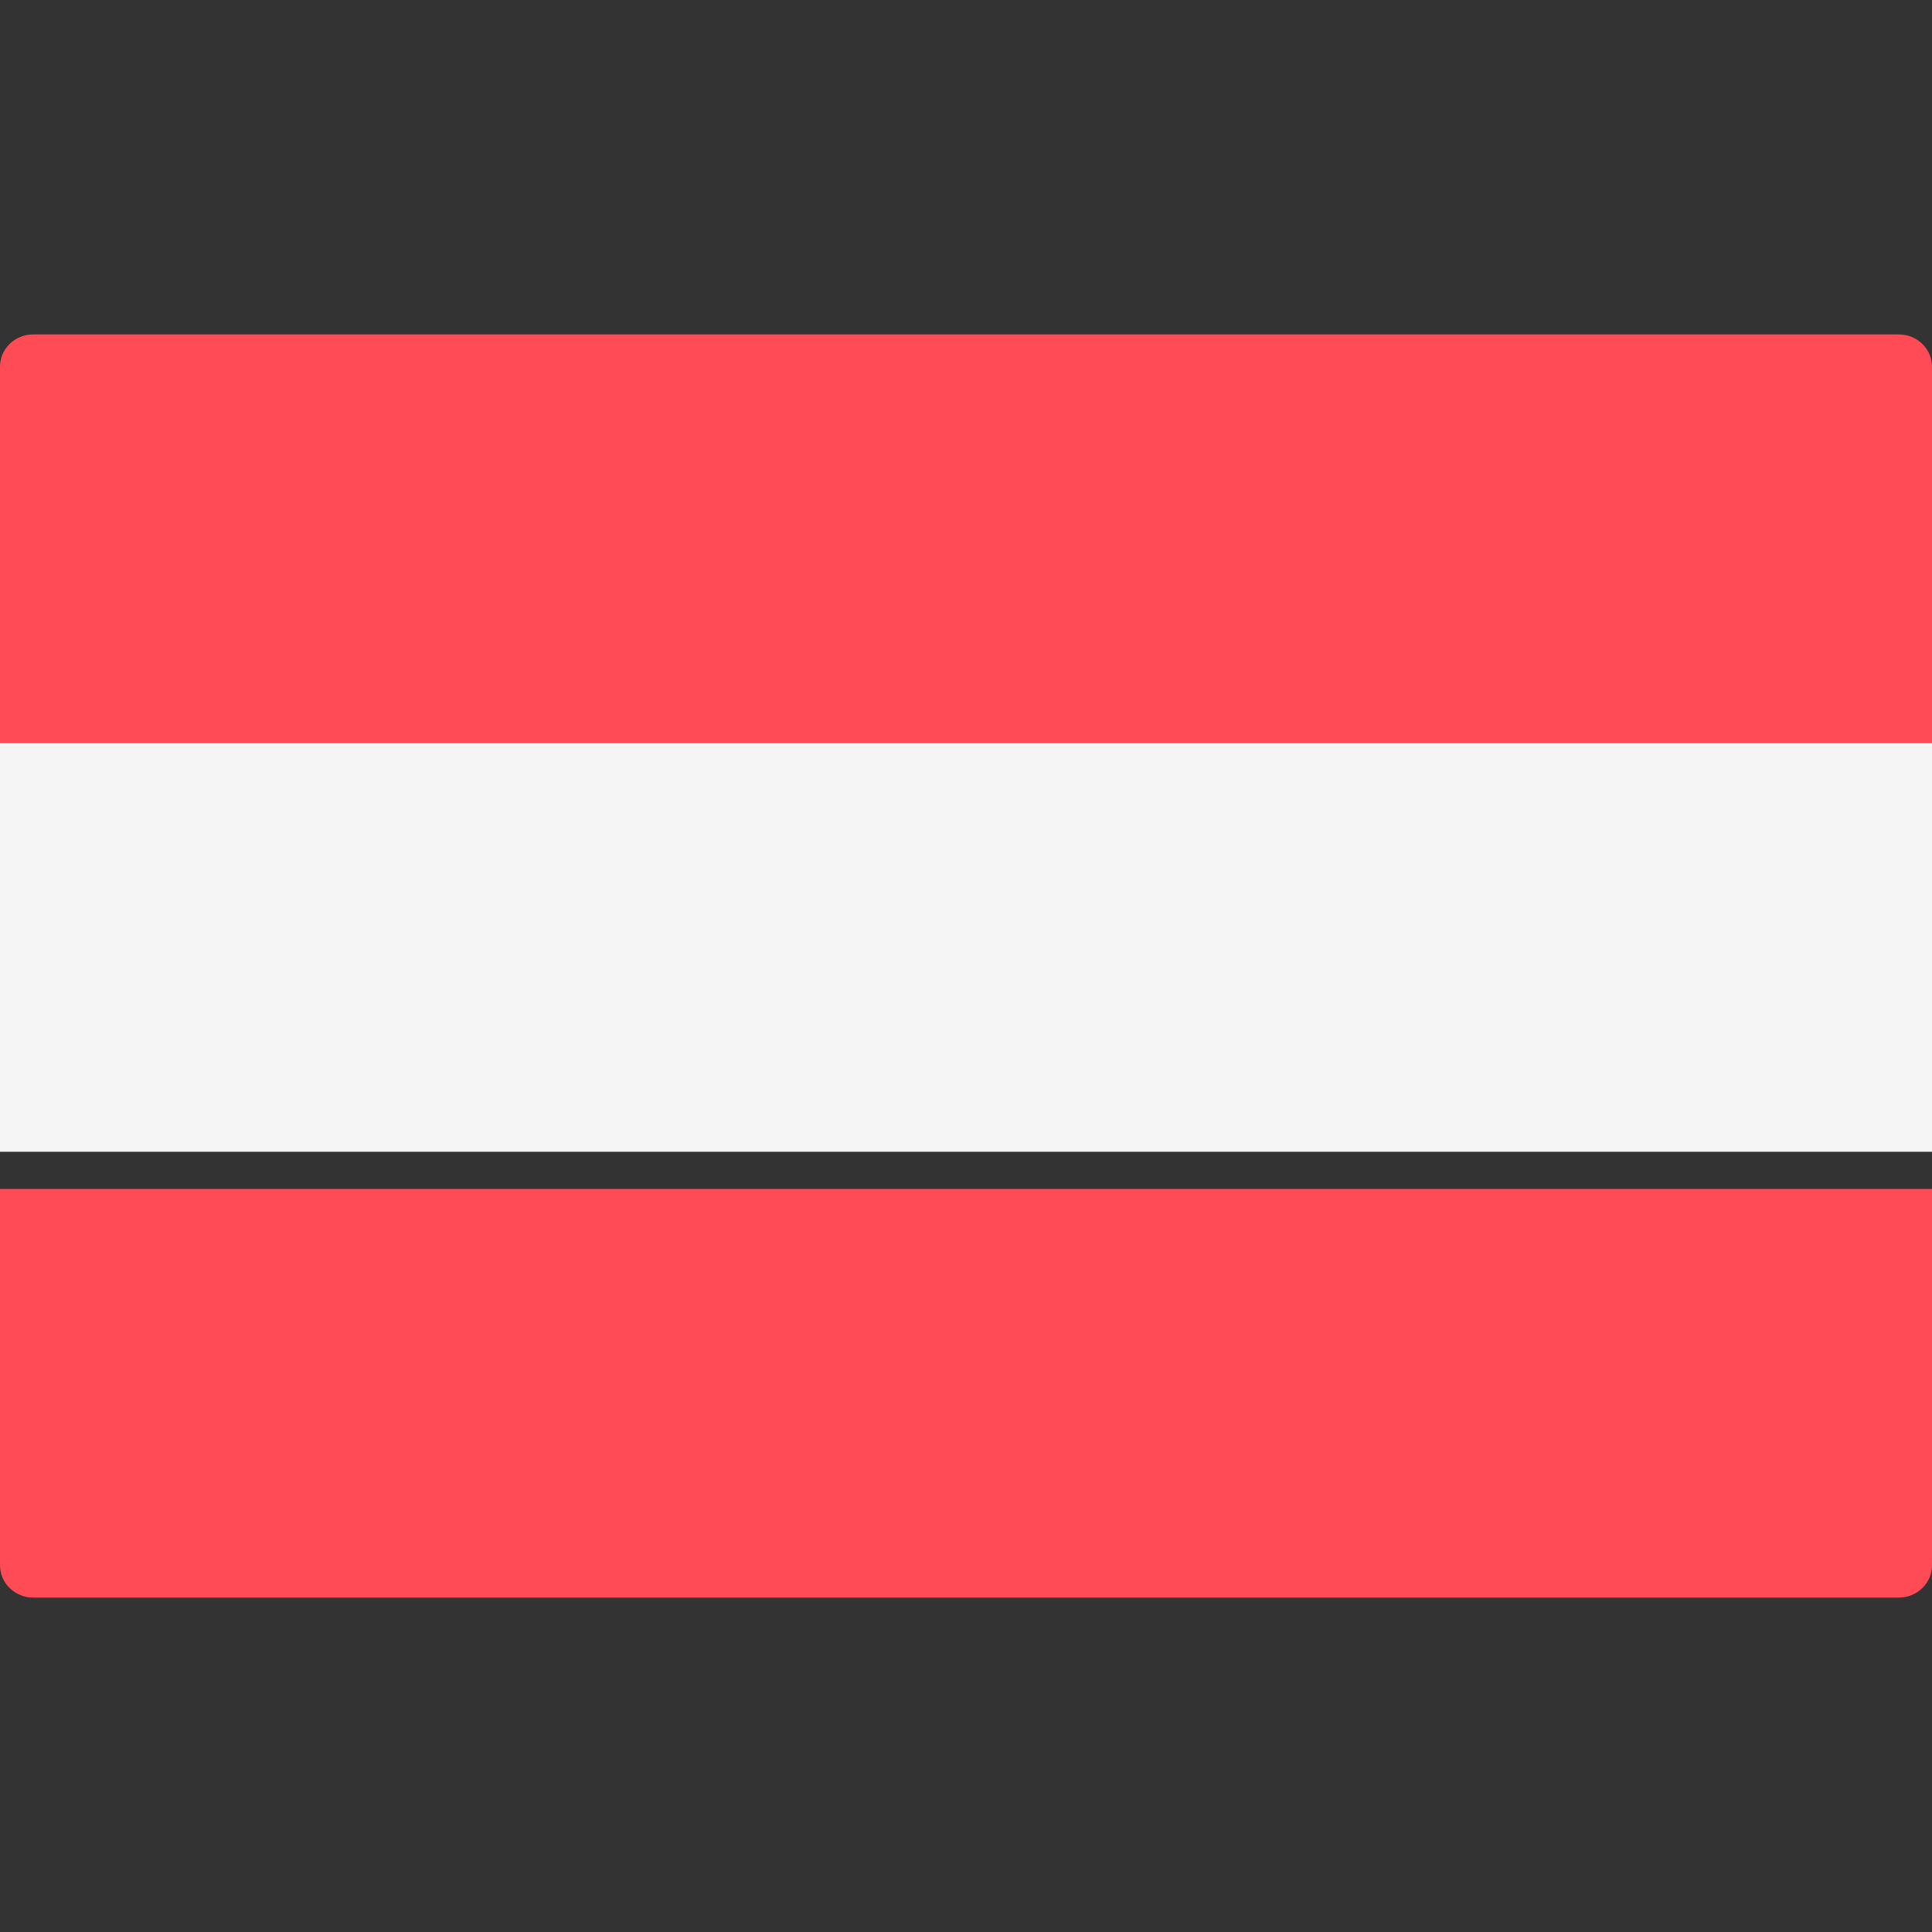
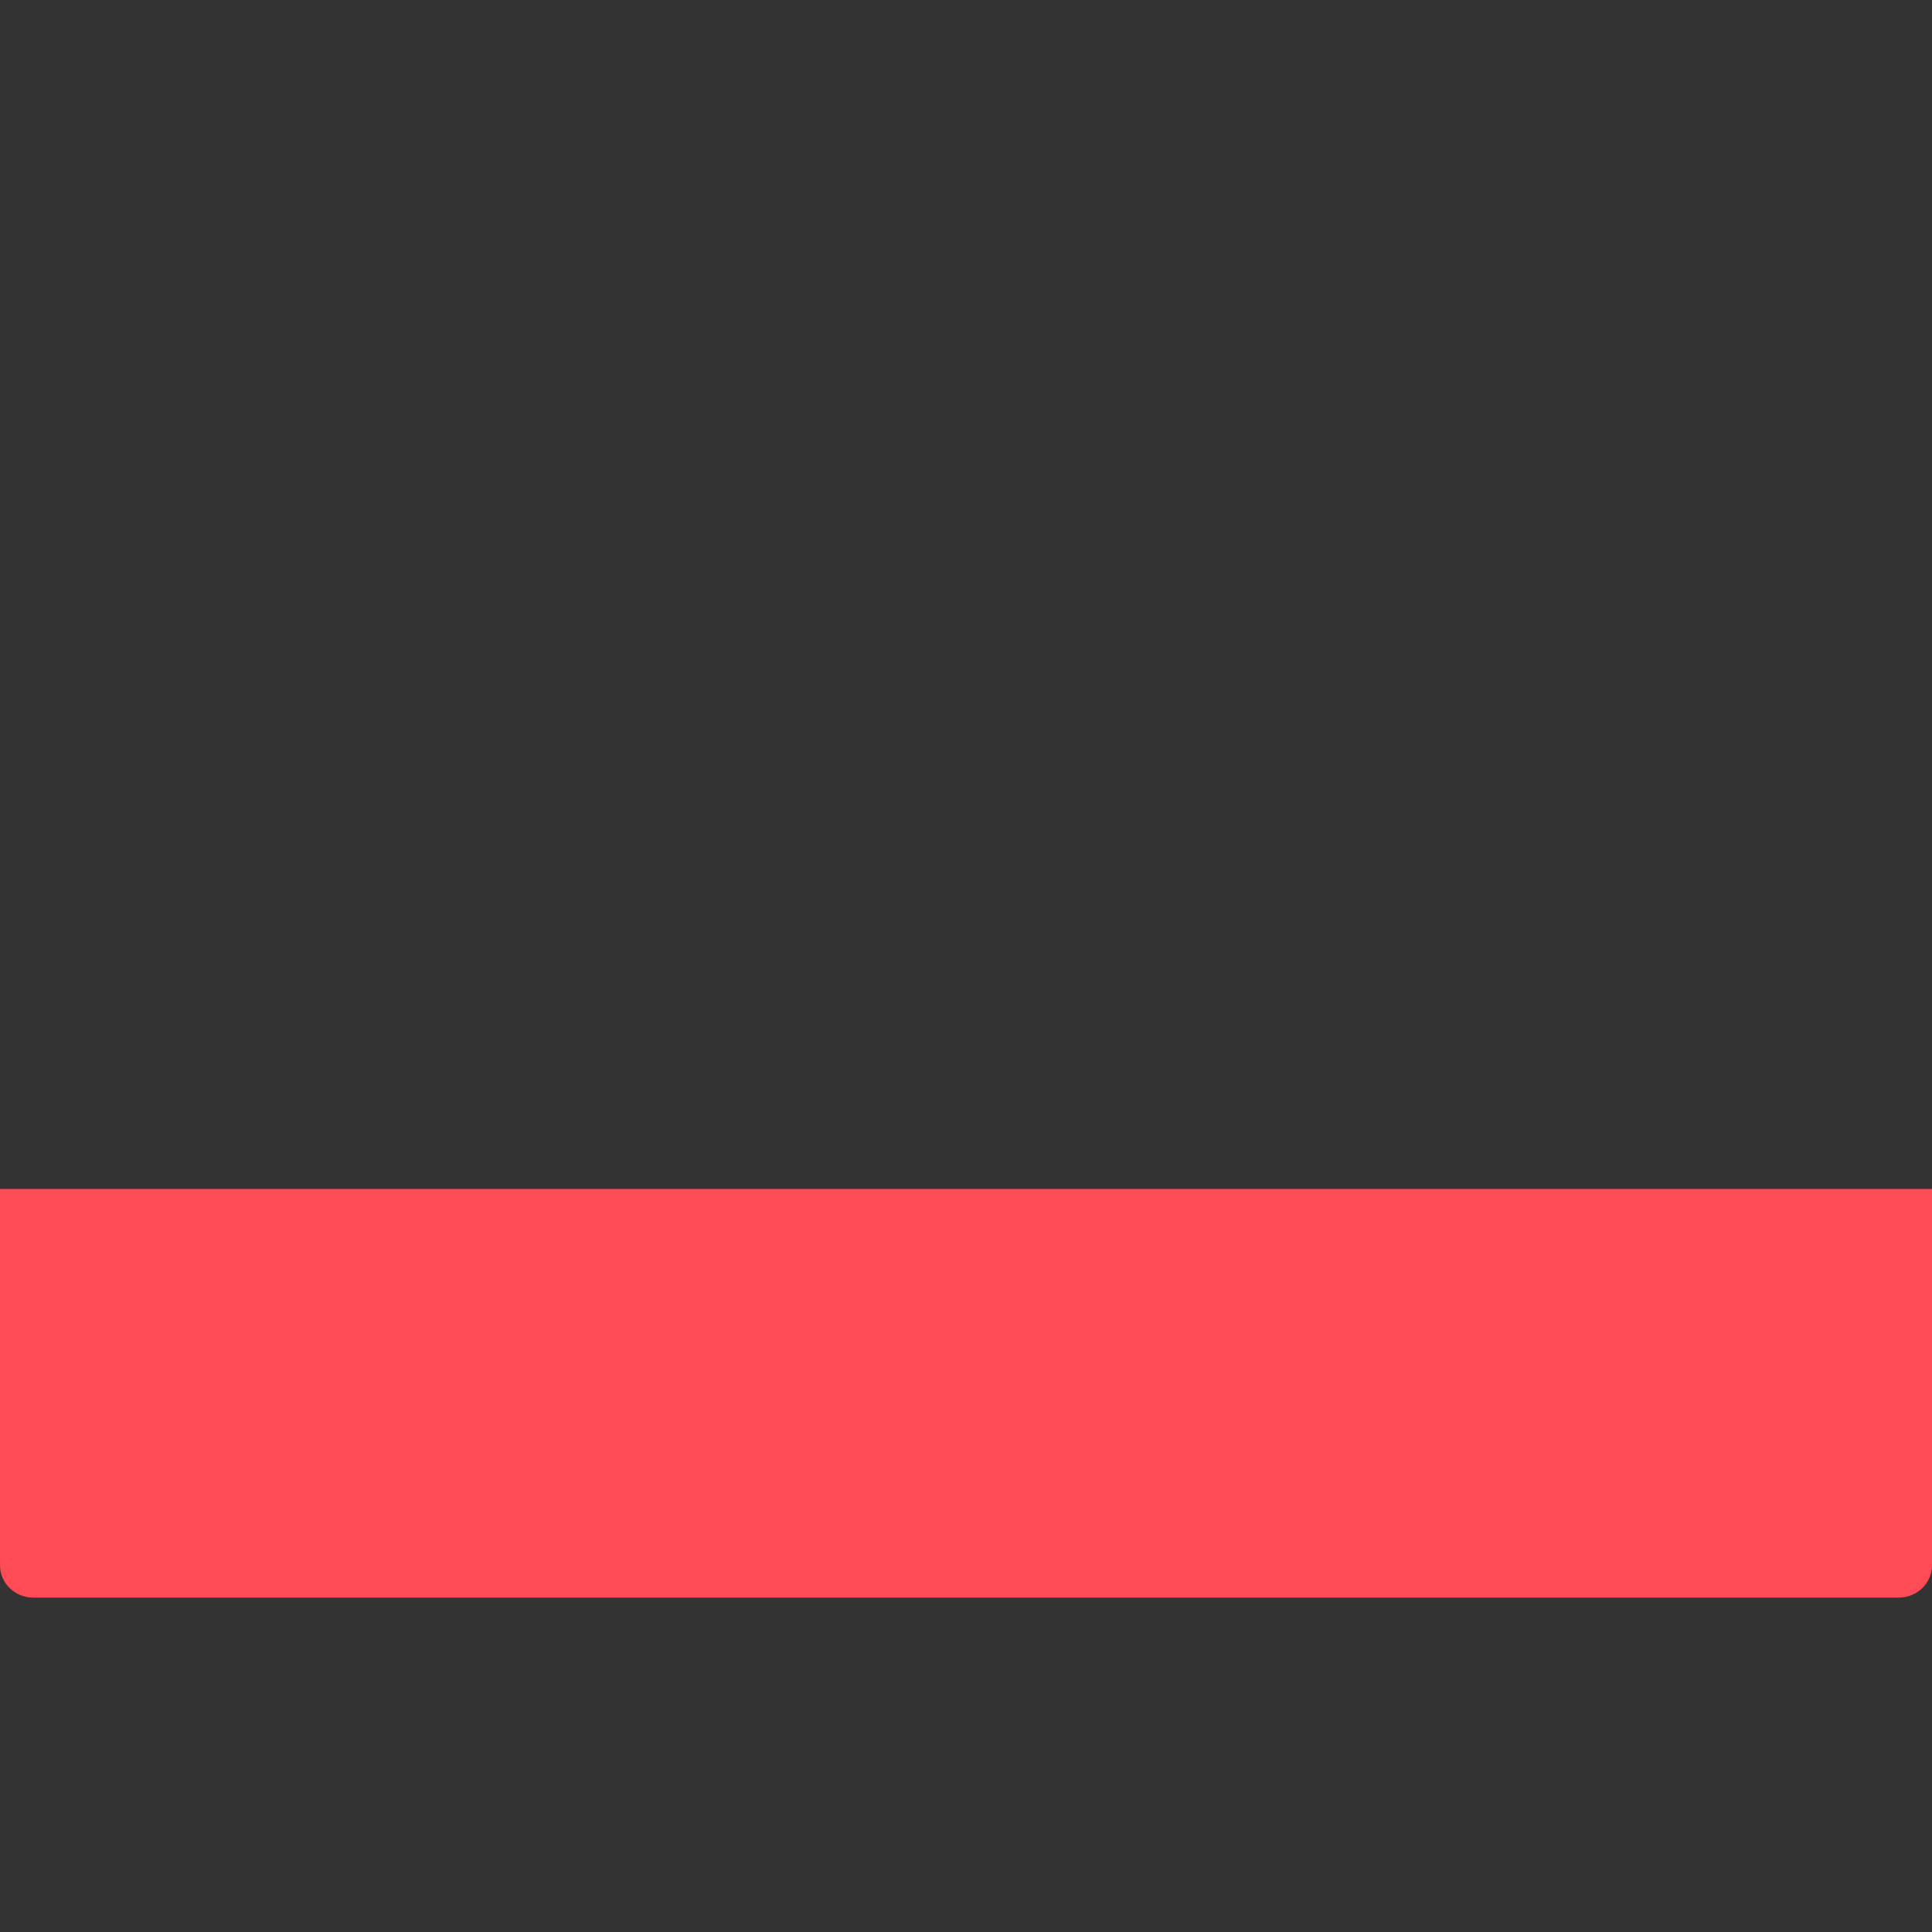
<svg xmlns="http://www.w3.org/2000/svg" width="50" height="50" viewBox="0 0 50 50" fill="none">
  <rect x="0" y="0" width="50" height="50" fill="#333333" stroke="none" />
-   <path d="M50 19.231H0V9.489C0 9.028 0.386 8.654 0.862 8.654H49.138C49.614 8.654 50 9.028 50 9.489L50 19.231Z" fill="#FF4B55" />
  <path d="M49.138 41.346H0.862C0.386 41.346 0 40.972 0 40.511V30.769H50V40.511C50 40.972 49.614 41.346 49.138 41.346Z" fill="#FF4B55" />
-   <path d="M50 19.231H0V29.808H50V19.231Z" fill="#F5F5F5" />
</svg>